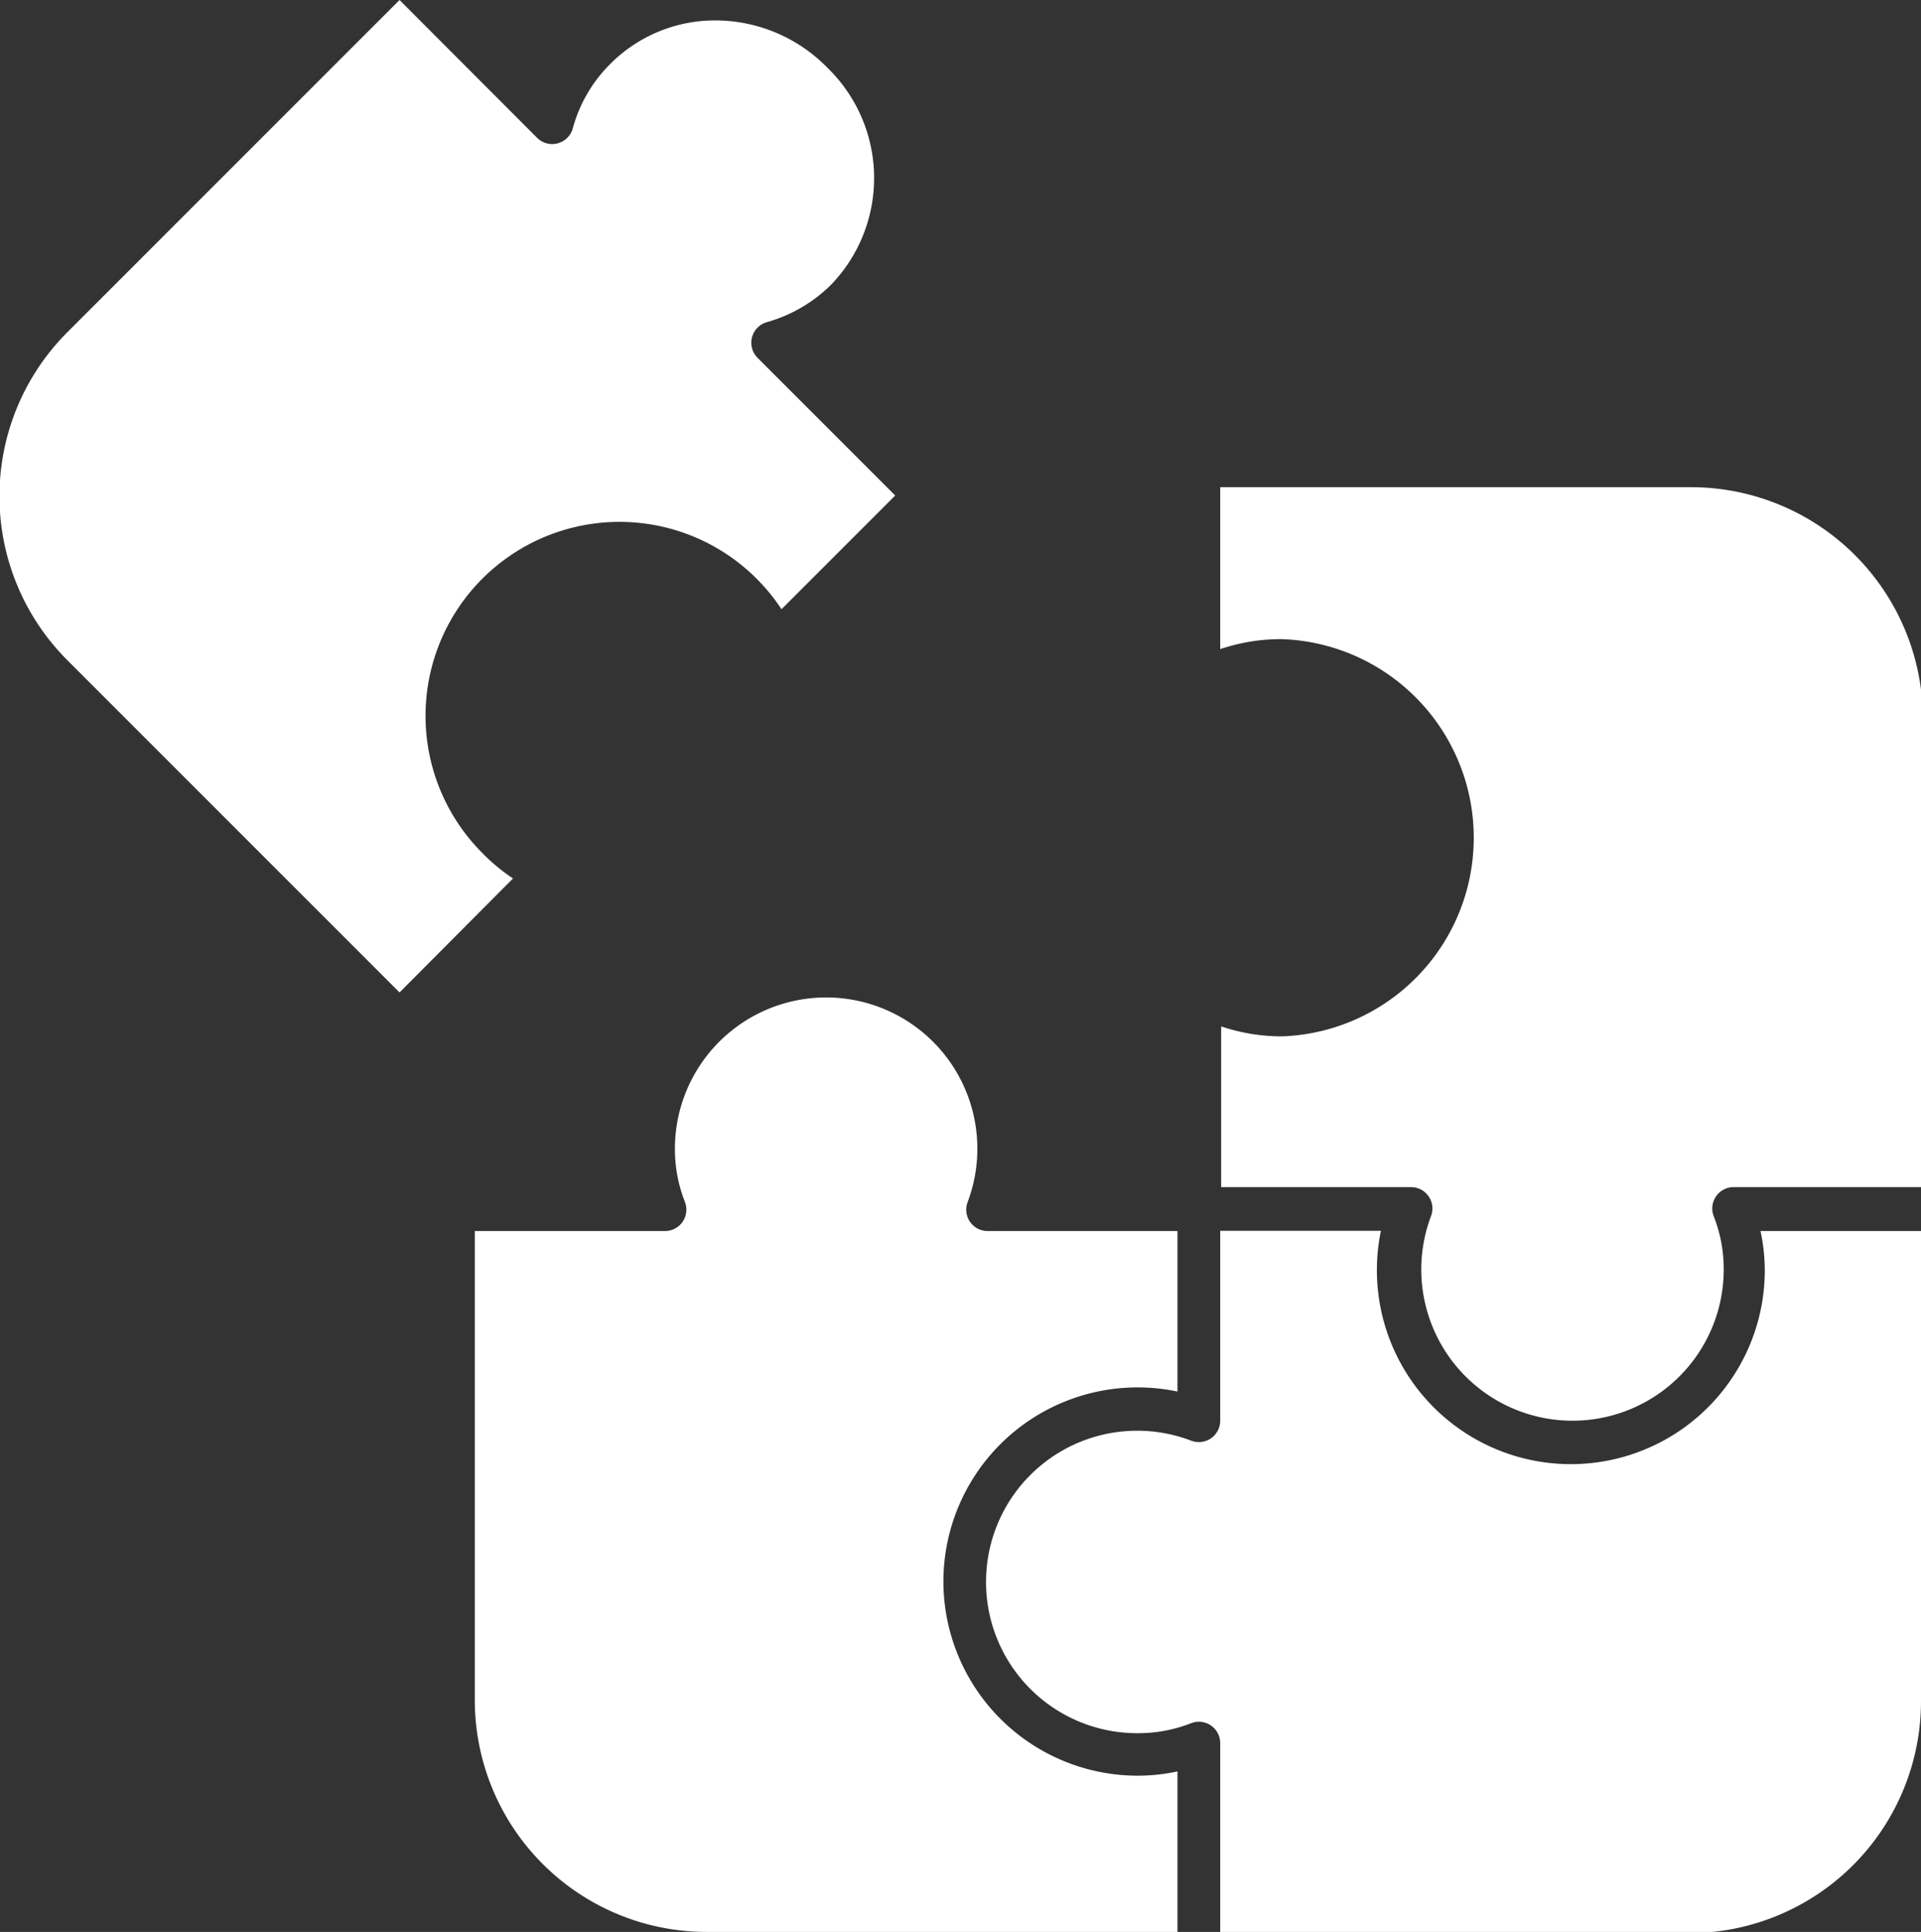
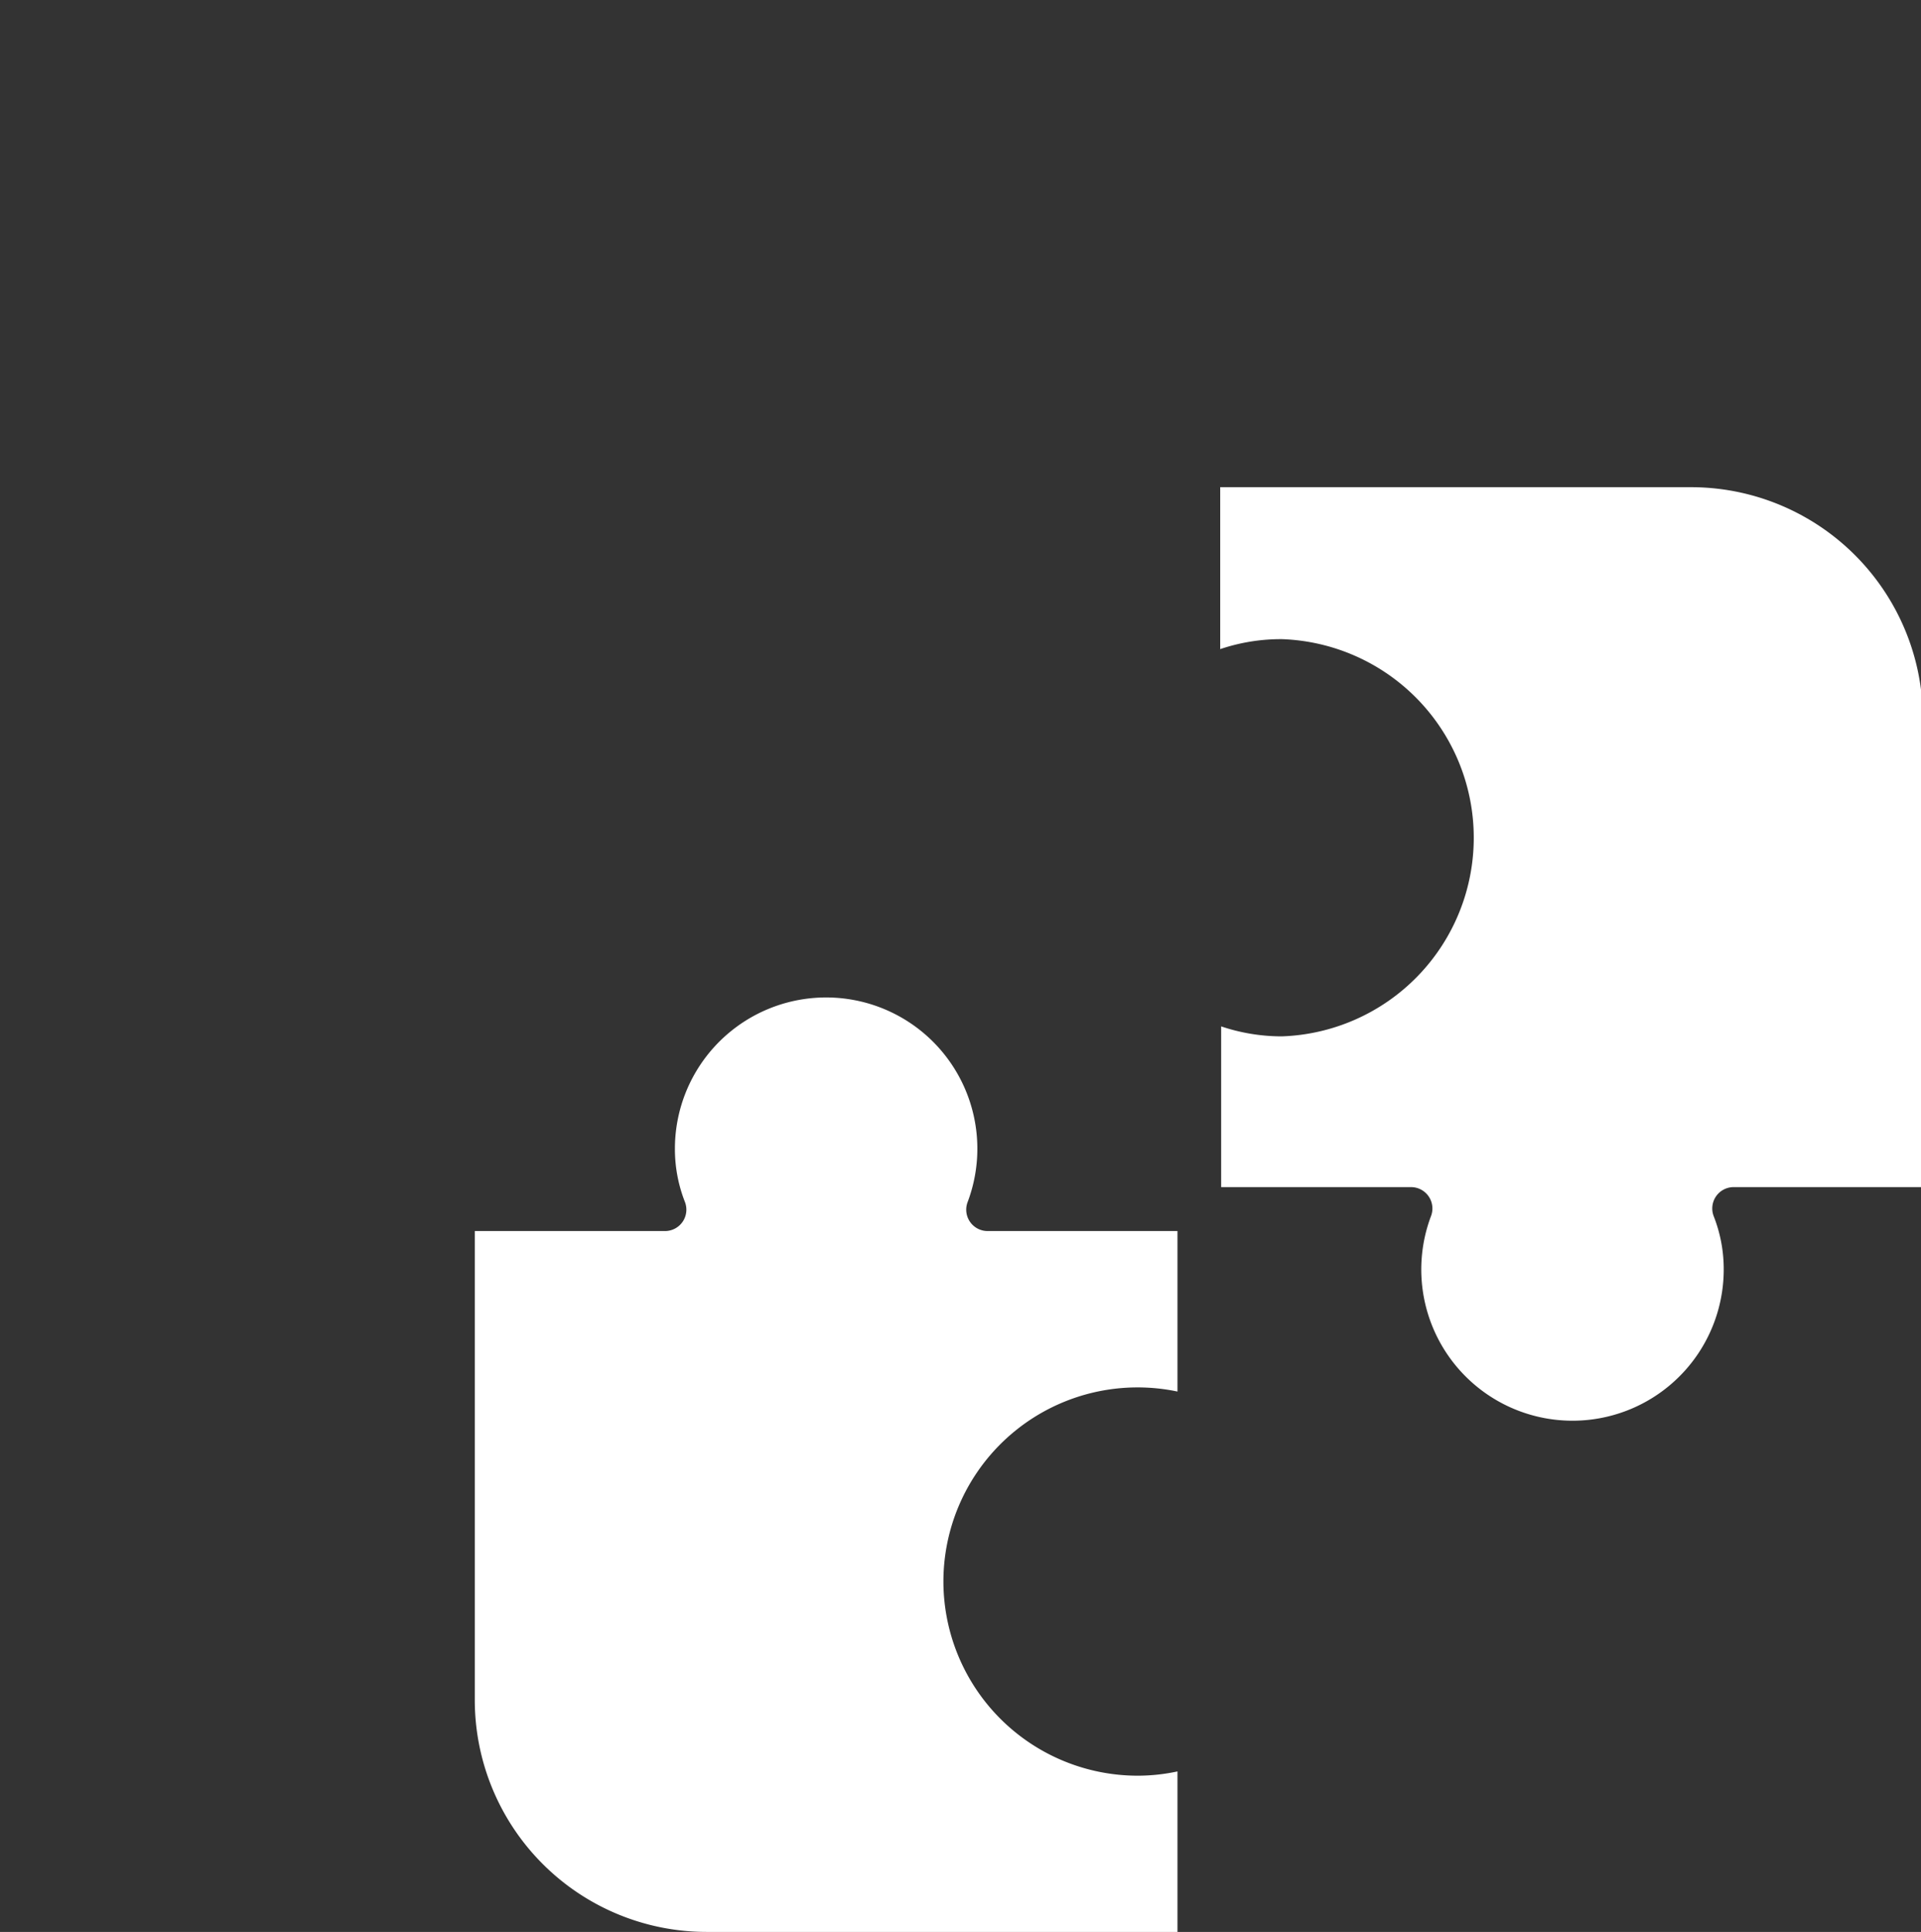
<svg xmlns="http://www.w3.org/2000/svg" width="80.92" height="81.37" viewBox="0 0 80.92 81.37">
  <rect x="0" y="0" width="80.92" height="81.37" fill="#333333" stroke="none" />
  <title>Asset 9</title>
  <g id="Layer_2" data-name="Layer 2">
    <g id="Layer_1-2" data-name="Layer 1">
      <g>
        <path d="M39.74,66.61a8.18,8.18,0,0,1,9.86-8V51.85h-8a.9.9,0,0,1-.84-1.22,6.37,6.37,0,1,0-12.33-2.26,6.08,6.08,0,0,0,.42,2.25A.9.9,0,0,1,28,51.85h-8V71.61a9.77,9.77,0,0,0,9.76,9.76H49.6V74.61a8,8,0,0,1-1.68.18A8.19,8.19,0,0,1,39.74,66.61Z" style="fill: #fff" />
-         <path d="M20.3,35.91A8.17,8.17,0,1,1,32.92,25.66l4.79-4.79-5.8-5.8a.9.9,0,0,1,.39-1.5A6.23,6.23,0,0,0,35,12a6.47,6.47,0,0,0-.14-9.14,6.61,6.61,0,0,0-4.7-2,6.23,6.23,0,0,0-4.44,1.82A6.06,6.06,0,0,0,24.13,5.4a.9.9,0,0,1-1.51.4L16.83,0l-14,14a9.77,9.77,0,0,0,0,13.8l14,14L21.61,37A8,8,0,0,1,20.3,35.91Z" style="fill: #fff" />
-         <path d="M74.34,53.52a8.17,8.17,0,1,1-16.17-1.68H51.4v8a.9.9,0,0,1-1.22.84A6.37,6.37,0,1,0,47.92,73a6.08,6.08,0,0,0,2.25-.42.9.9,0,0,1,1.23.84v8H71.16a9.77,9.77,0,0,0,9.76-9.76V51.85H74.16A8,8,0,0,1,74.34,53.52Z" style="fill: #fff" />
        <path d="M71.16,20.52H51.4v6.82A8,8,0,0,1,54,26.92a8.37,8.37,0,0,1,0,16.73,8,8,0,0,1-2.56-.42V50h8a.9.9,0,0,1,.84,1.22,6.37,6.37,0,1,0,12.33,2.26,6.08,6.08,0,0,0-.42-2.25A.9.9,0,0,1,73,50h8V30.28A9.77,9.77,0,0,0,71.16,20.52Z" style="fill: #fff" />
      </g>
    </g>
  </g>
</svg>